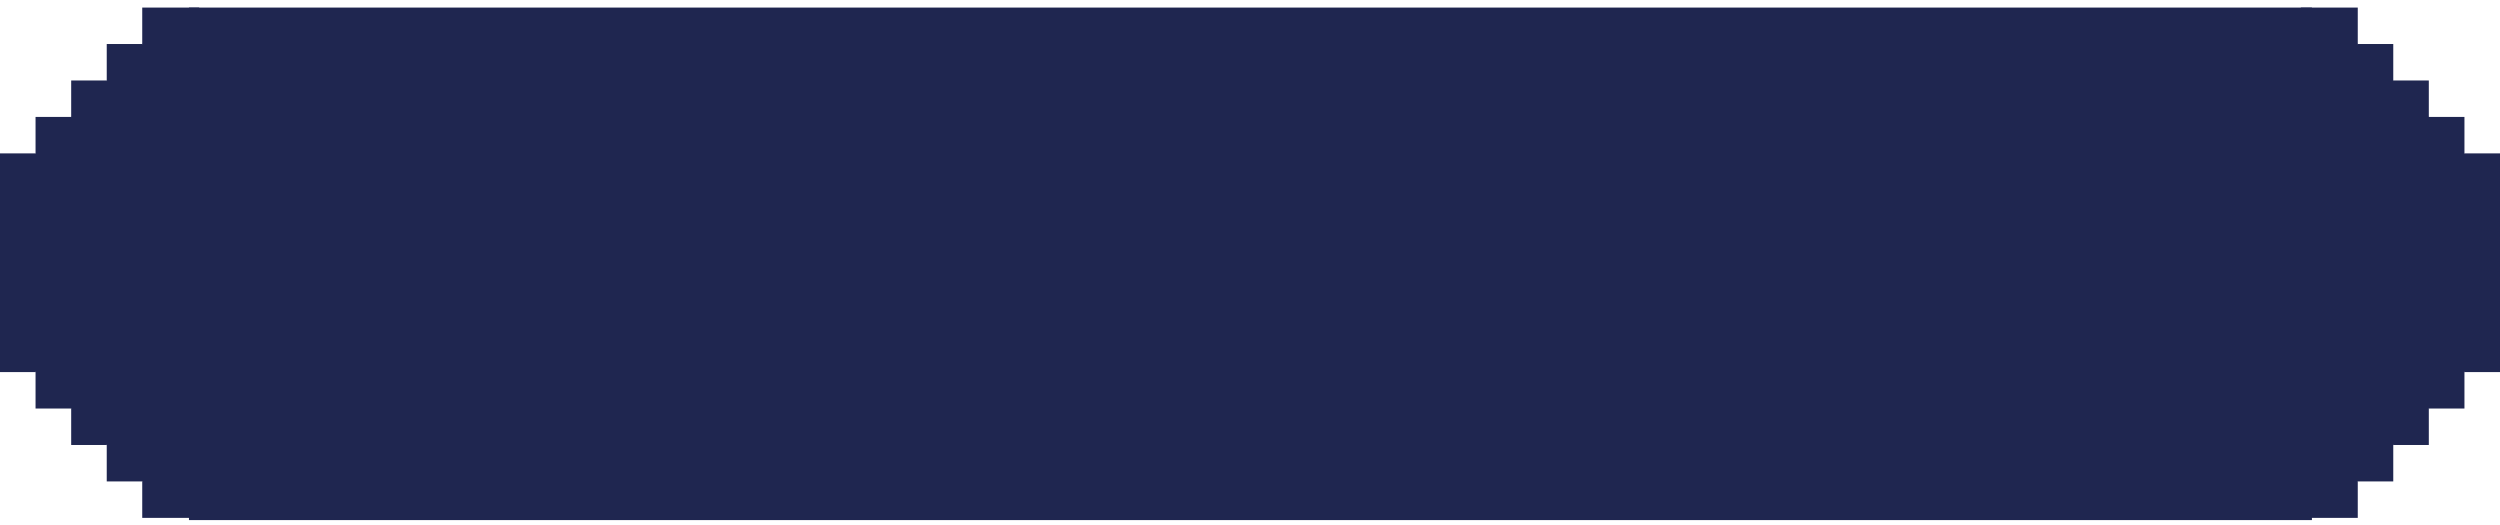
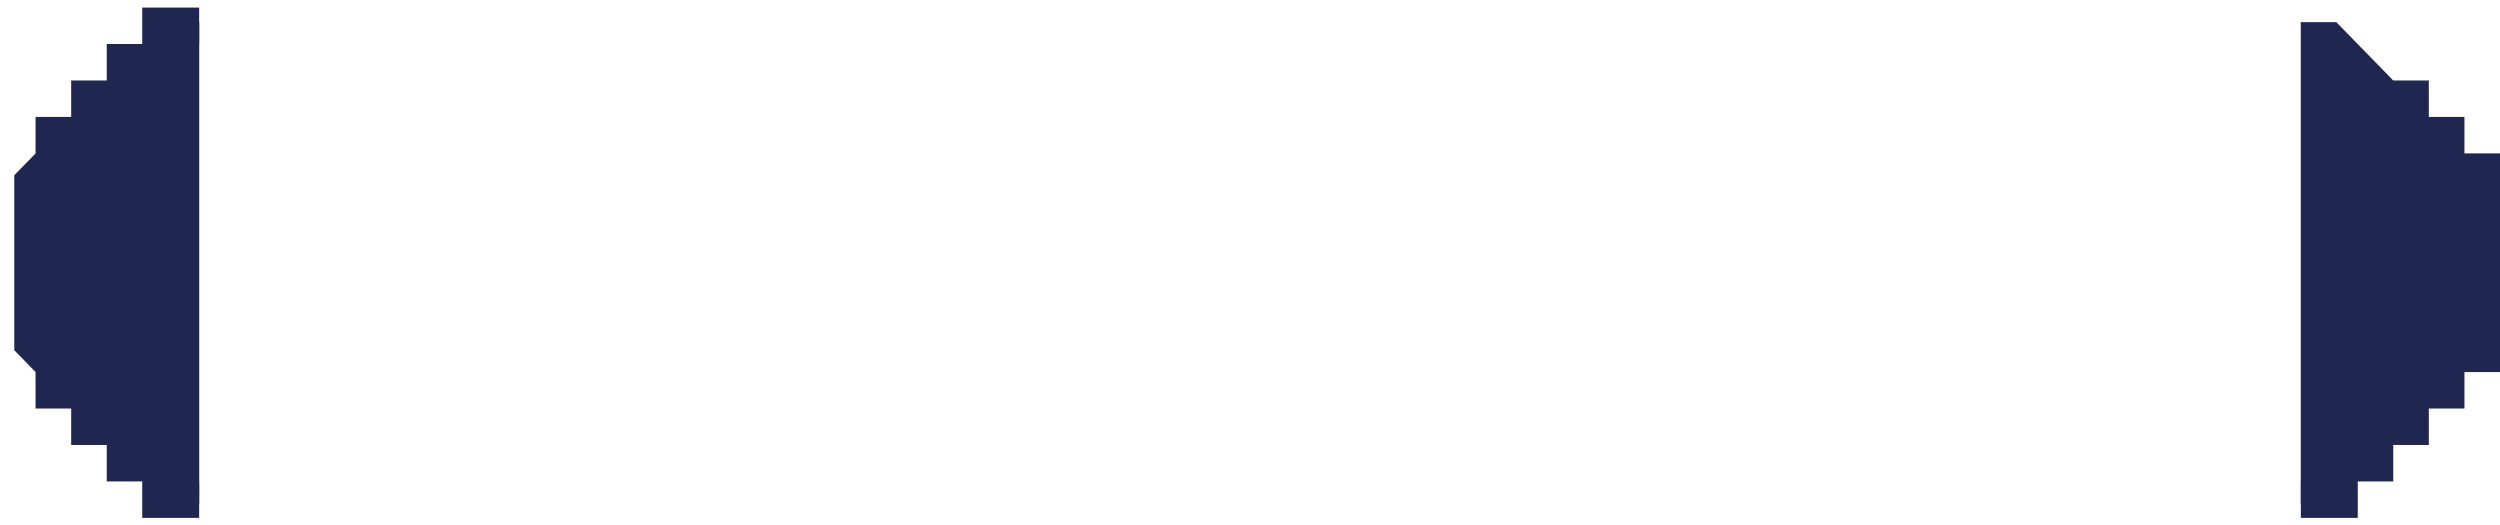
<svg xmlns="http://www.w3.org/2000/svg" width="200" height="42" viewBox="0 0 200 42" fill="none">
-   <rect x="15.117" y="0.606" width="169.837" height="41.001" fill="#1F2650" />
  <path d="M1.141 14.021L13.093 1.773H15.939V13.729V28.017V40.264H13.093L1.141 28.017V14.021Z" fill="#1F2650" />
  <rect x="11.379" y="0.606" width="4.553" height="2.916" fill="#1F2650" />
  <rect x="11.379" y="38.514" width="4.553" height="2.916" fill="#1F2650" />
  <rect x="8.539" y="35.598" width="2.846" height="2.916" fill="#1F2650" />
  <rect x="8.539" y="3.521" width="2.846" height="2.916" fill="#1F2650" />
  <rect x="5.695" y="32.683" width="2.846" height="2.916" fill="#1F2650" />
  <rect x="5.695" y="6.438" width="2.846" height="2.916" fill="#1F2650" />
  <rect x="2.844" y="29.766" width="2.846" height="2.916" fill="#1F2650" />
  <rect x="2.844" y="9.354" width="2.846" height="2.916" fill="#1F2650" />
-   <rect y="12.271" width="2.846" height="17.496" fill="#1F2650" />
  <path d="M198.859 14.021L186.907 1.773H184.061V13.729V28.017V40.264H186.907L198.859 28.017V14.021Z" fill="#1F2650" />
-   <rect width="4.553" height="2.916" transform="matrix(-1 0 0 1 188.621 0.606)" fill="#1F2650" />
  <rect width="4.553" height="2.916" transform="matrix(-1 0 0 1 188.621 38.514)" fill="#1F2650" />
  <rect width="2.846" height="2.916" transform="matrix(-1 0 0 1 191.461 35.598)" fill="#1F2650" />
-   <rect width="2.846" height="2.916" transform="matrix(-1 0 0 1 191.461 3.521)" fill="#1F2650" />
  <rect width="2.846" height="2.916" transform="matrix(-1 0 0 1 194.305 32.683)" fill="#1F2650" />
  <rect width="2.846" height="2.916" transform="matrix(-1 0 0 1 194.305 6.438)" fill="#1F2650" />
  <rect width="2.846" height="2.916" transform="matrix(-1 0 0 1 197.156 29.766)" fill="#1F2650" />
  <rect width="2.846" height="2.916" transform="matrix(-1 0 0 1 197.156 9.354)" fill="#1F2650" />
  <rect width="2.846" height="17.496" transform="matrix(-1 0 0 1 200 12.271)" fill="#1F2650" />
</svg>